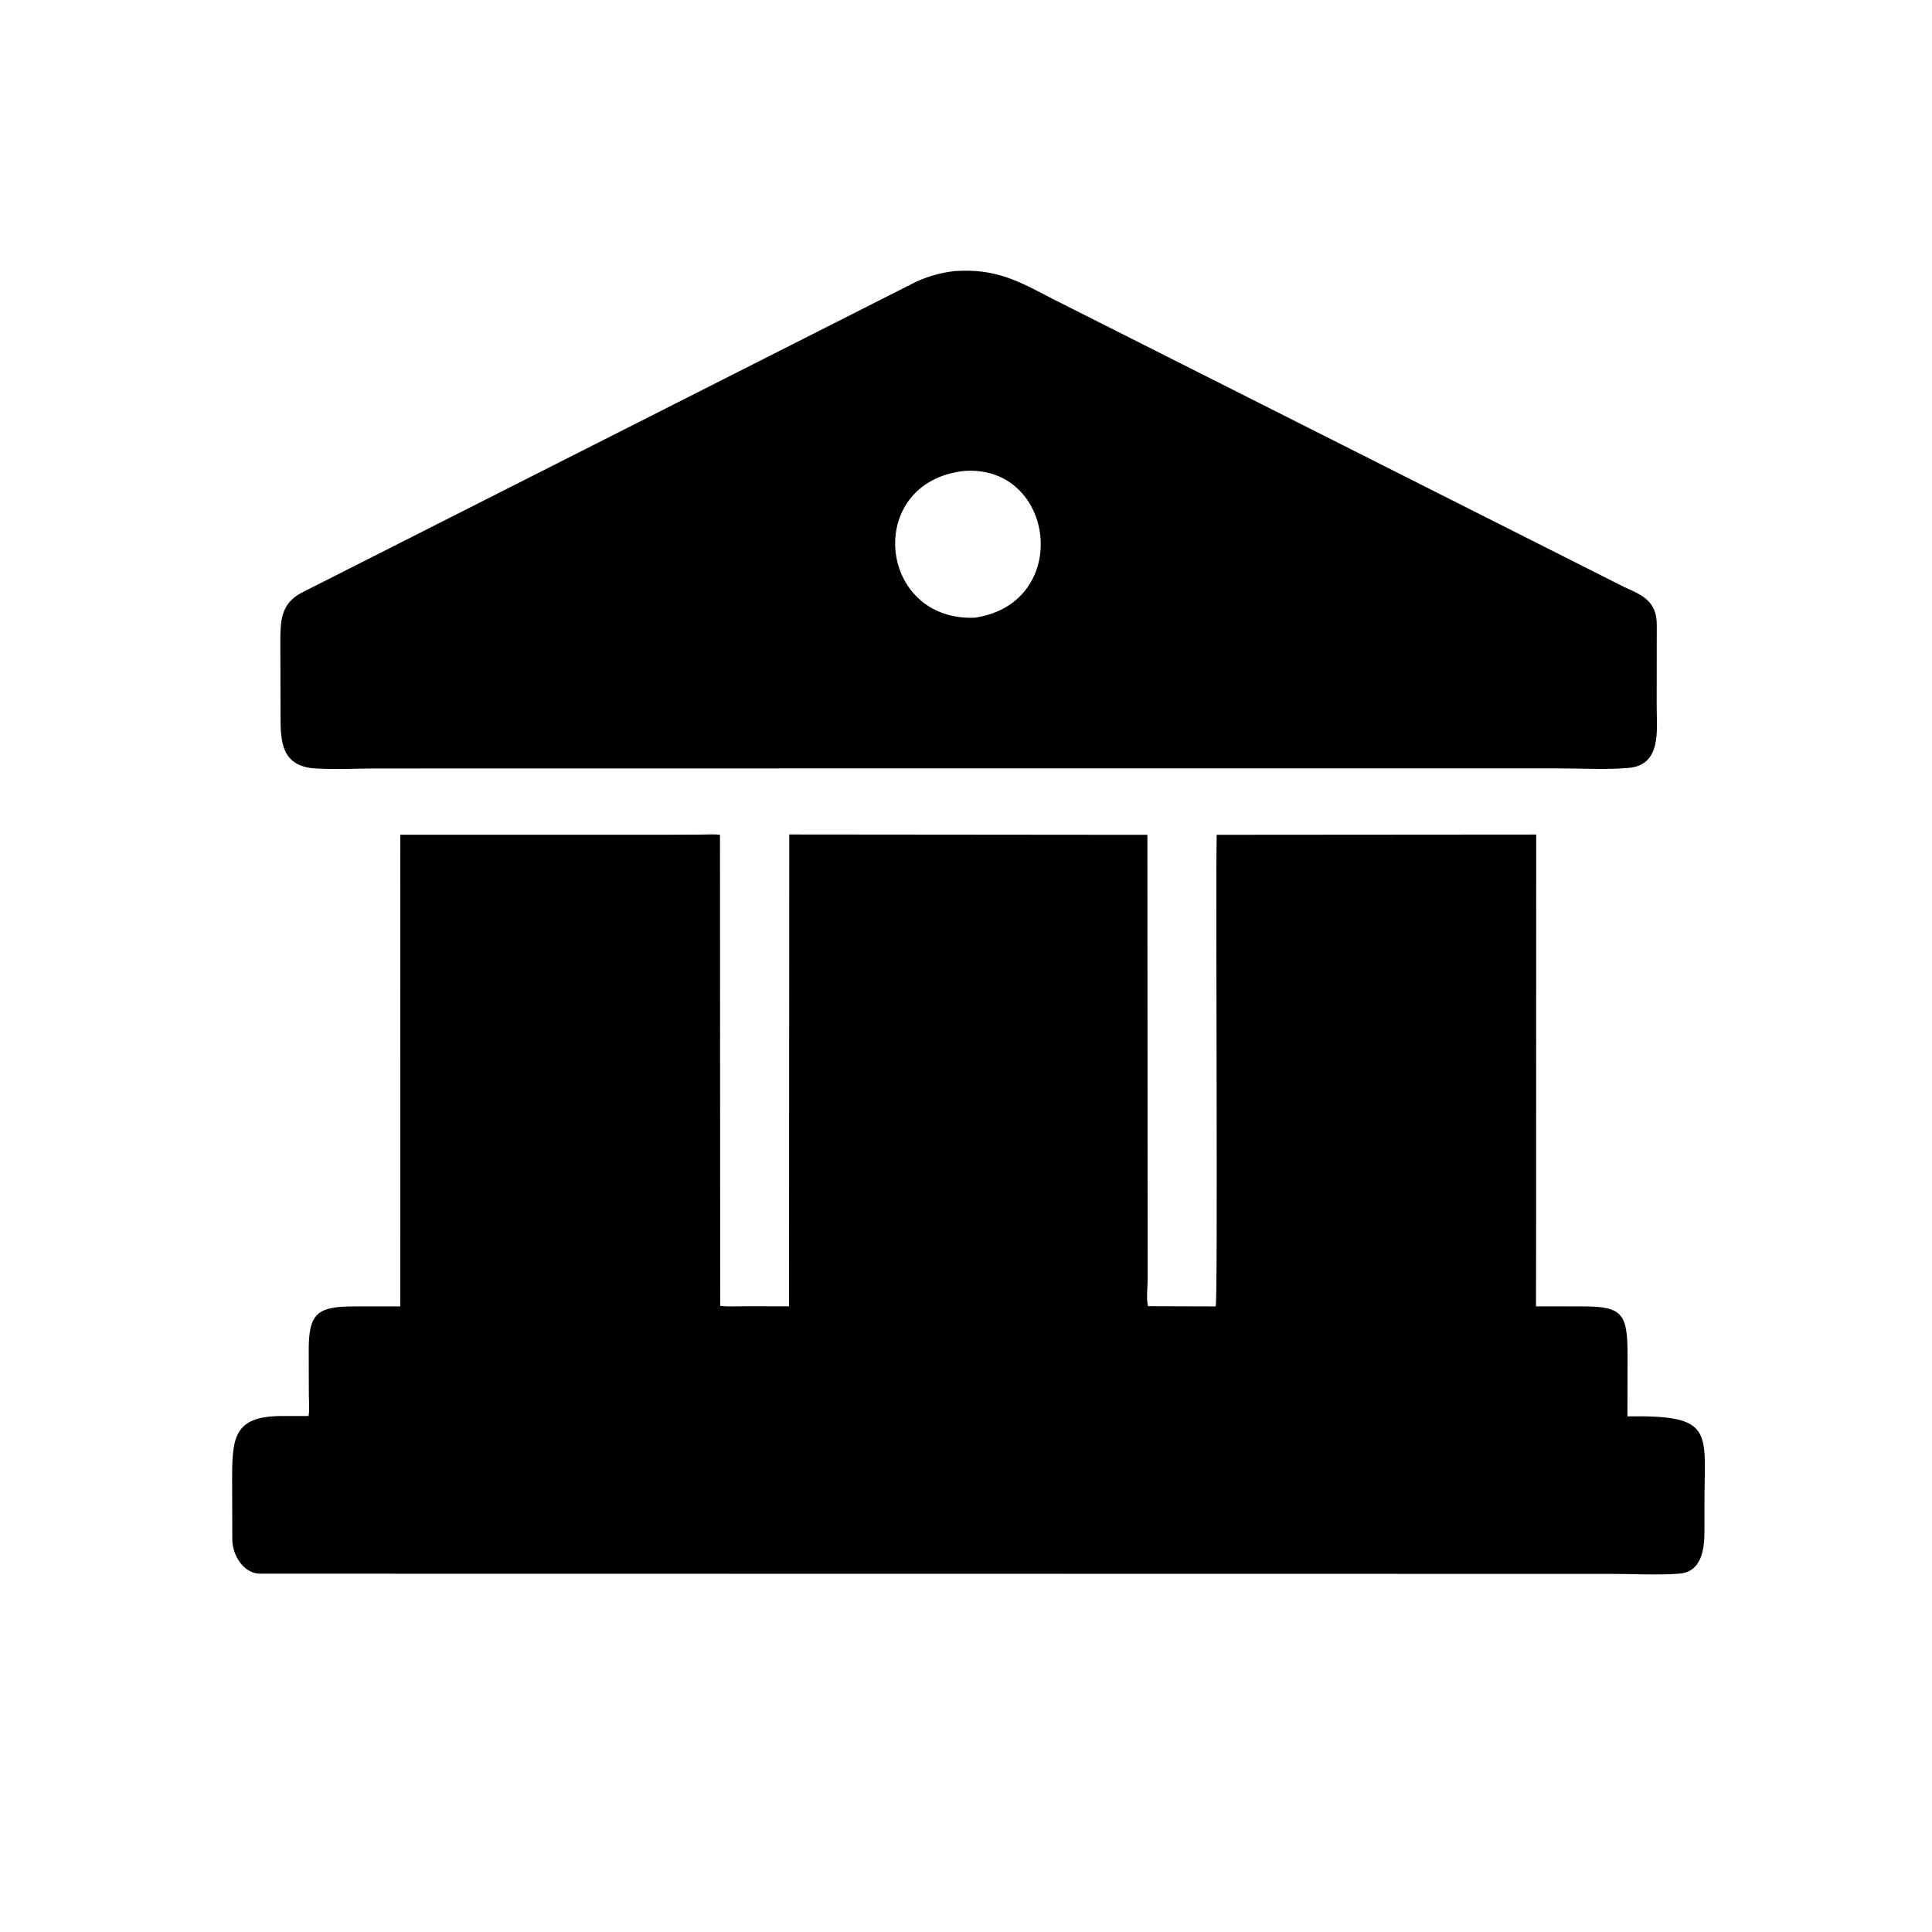
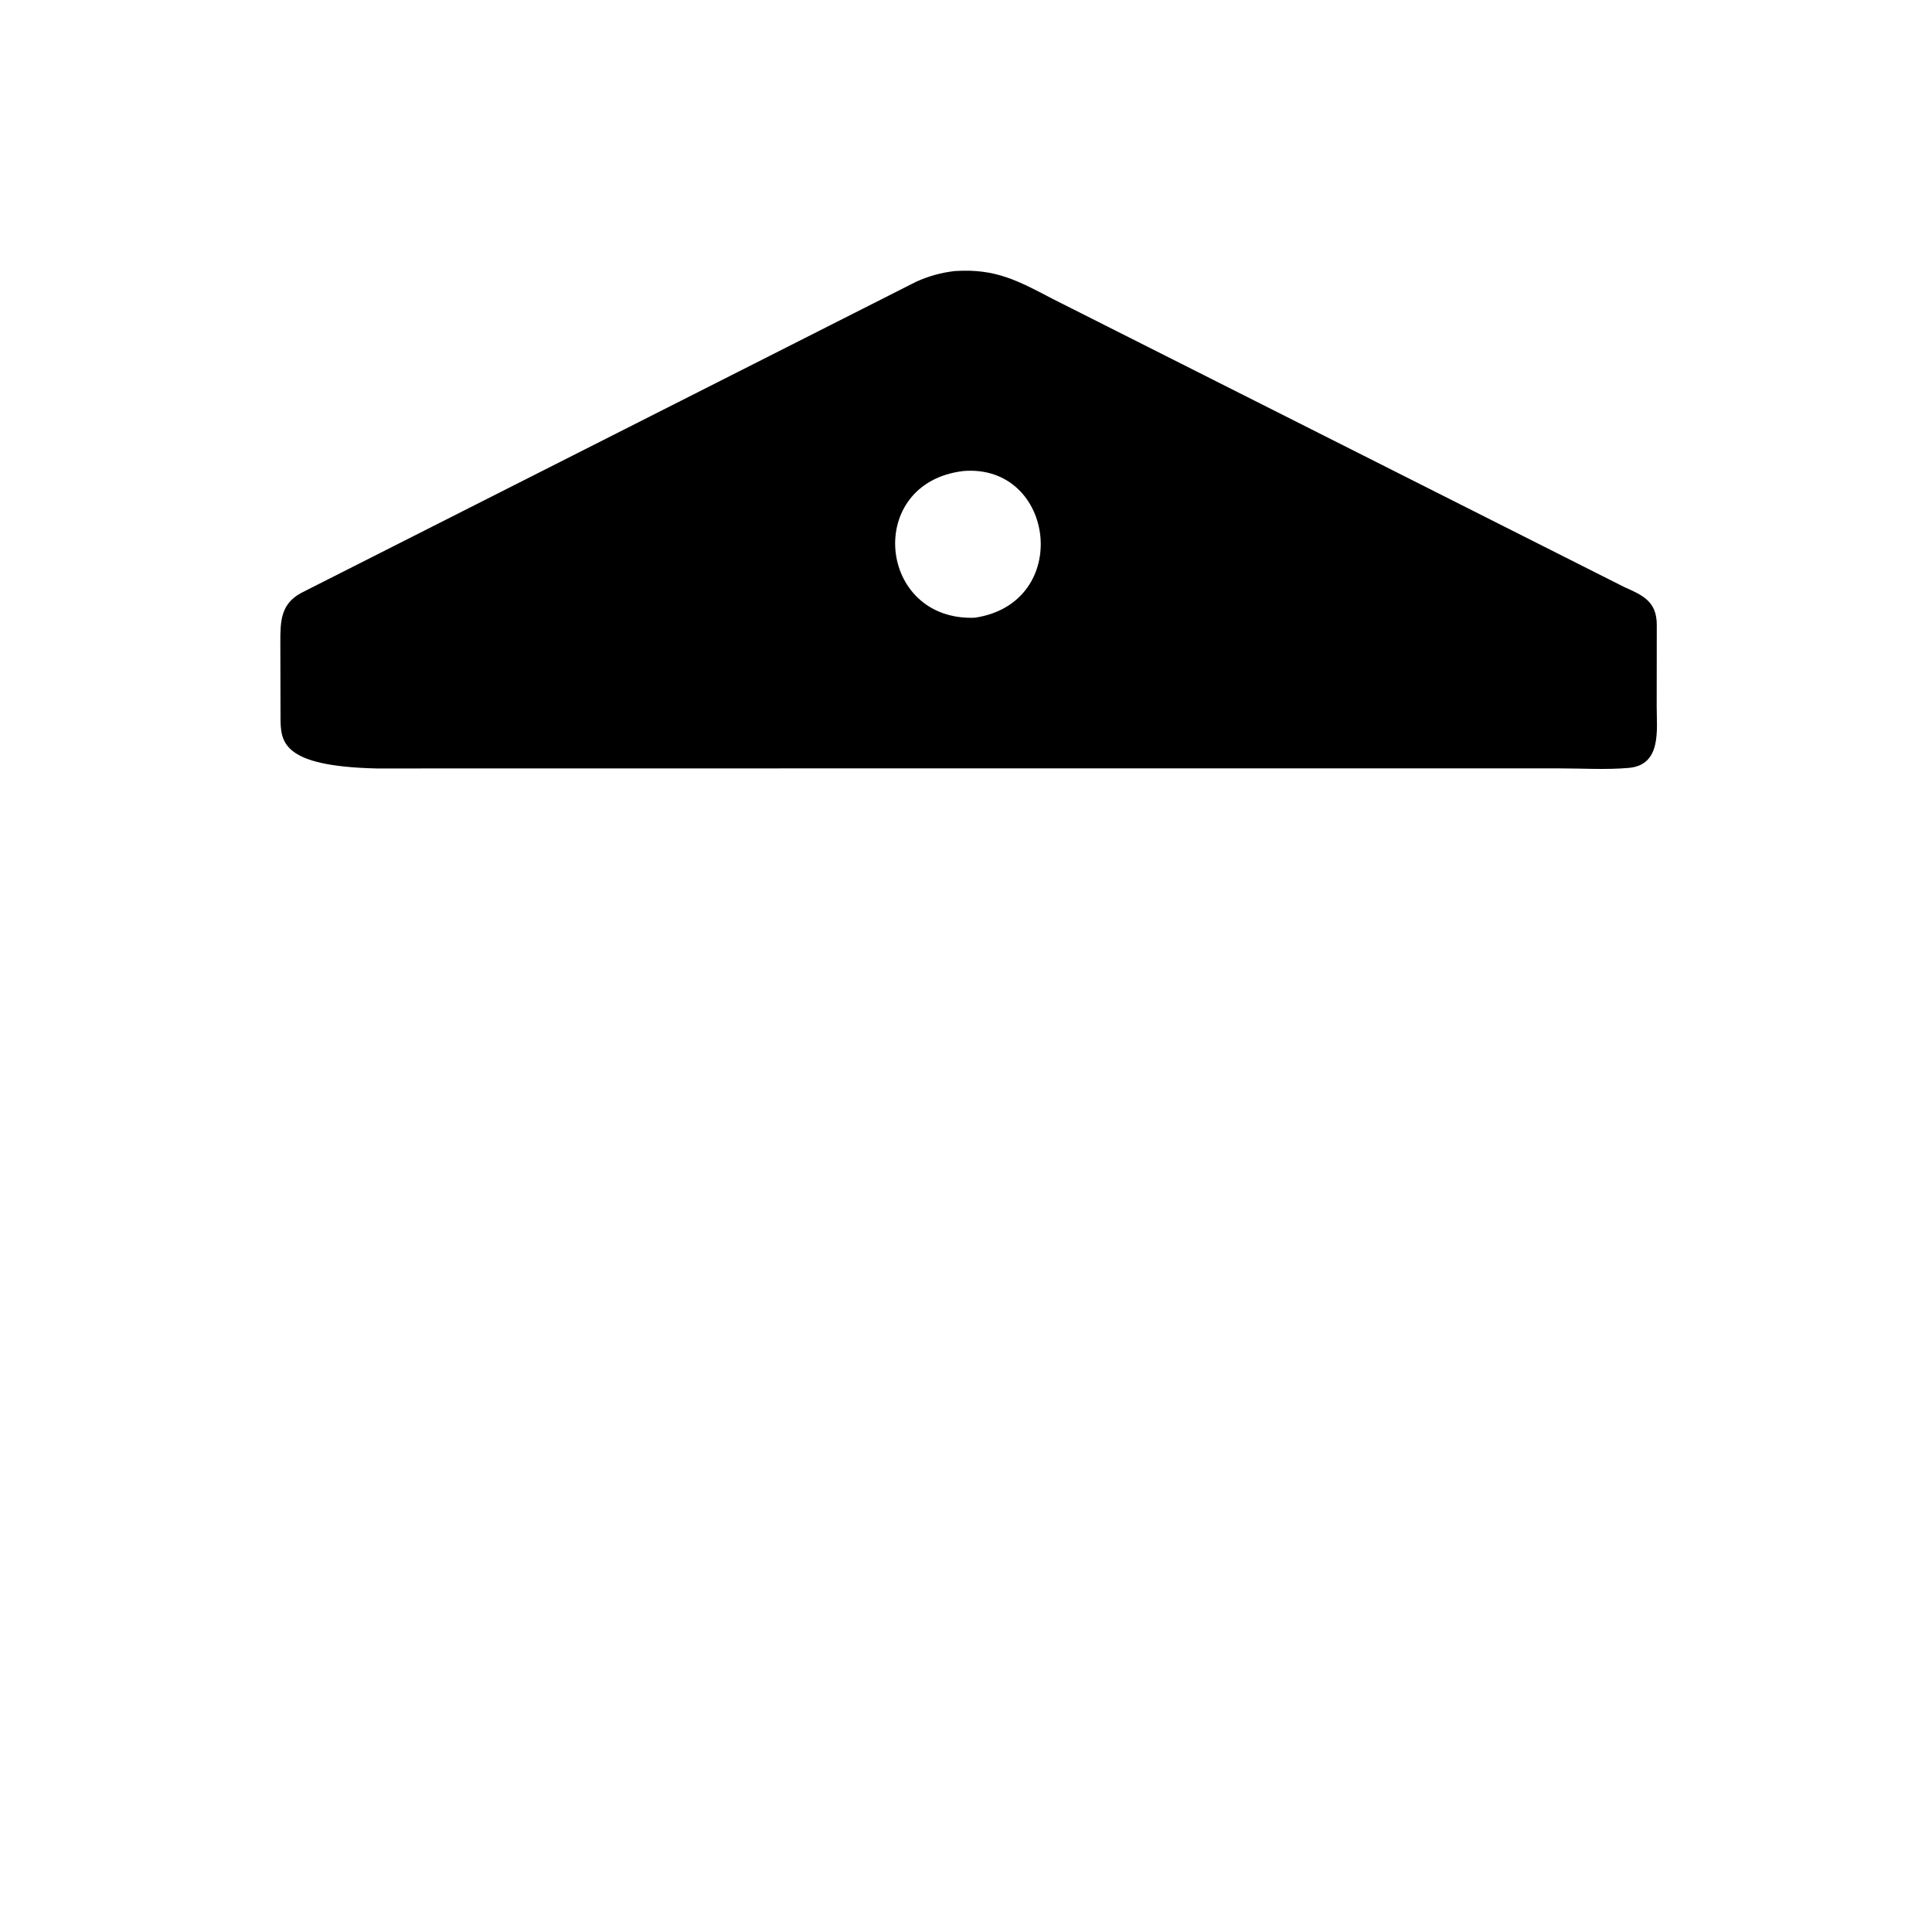
<svg xmlns="http://www.w3.org/2000/svg" version="1.1" style="display: block;" viewBox="0 0 2048 2048" width="640" height="640">
-   <path transform="translate(0,0)" fill="rgb(0,0,0)" d="M 1044.5 814.5 L 398.912 814.591 C 377.431 814.61 355.252 815.964 333.873 814.546 C 298.671 812.212 297.48 786.42 297.368 760.668 L 297.17 681.316 C 297.156 658.434 297.453 640.266 319.437 628.451 L 971.294 298.589 C 984.479 292.683 997.307 289.118 1011.62 287.367 L 1012.54 287.307 C 1055.63 284.552 1079.29 297.703 1115.93 316.874 L 1721.77 622.28 C 1741.88 631.19 1756.25 637.737 1756.25 662.514 L 1756.16 749.066 C 1756.12 773.409 1761.61 810.874 1726.65 813.999 C 1702.83 816.128 1677.51 814.523 1653.54 814.52 L 1044.5 814.5 z M 1020.74 499.373 C 916.229 512.181 930.328 658.551 1033.24 654.821 C 1137.32 639.45 1118.78 491.071 1020.87 499.329 L 1020.74 499.373 z" />
-   <path transform="translate(0,0)" fill="rgb(0,0,0)" d="M 1628.34 1311.5 L 1628.21 1384.79 L 1678.11 1384.81 C 1720.17 1384.88 1725.38 1392.63 1725.29 1437.35 L 1725.14 1501.4 C 1818.31 1499.89 1806.77 1517.24 1806.8 1593.71 L 1806.78 1623.95 C 1806.74 1642.18 1803.79 1666.44 1780 1668.16 C 1756.72 1669.84 1732.32 1668.42 1708.93 1668.39 L 275 1668.17 C 257.487 1667.45 246.685 1648.29 246.255 1632.7 L 246.064 1568.91 C 246.087 1524.59 247.324 1501.21 298.375 1501.05 L 327.087 1501.06 C 328.319 1494.07 327.421 1485.52 327.398 1478.34 L 327.263 1431.12 C 327.186 1391.21 337.128 1384.97 375.814 1384.85 L 424.272 1384.81 L 424.357 884.84 L 710.306 884.828 L 744.074 884.69 C 750.306 884.668 757.047 884.103 763.216 884.944 L 763.444 1384.24 C 771.97 1385.26 781.157 1384.65 789.779 1384.66 L 836.384 1384.73 L 836.652 884.589 L 1216.28 884.929 L 1216.56 1356.25 C 1216.56 1364.35 1214.87 1376.98 1217.02 1384.61 L 1288.65 1384.83 C 1291.22 1380.79 1288.42 934.029 1289.75 884.902 L 1628.44 884.65 L 1628.34 1311.5 z" />
+   <path transform="translate(0,0)" fill="rgb(0,0,0)" d="M 1044.5 814.5 L 398.912 814.591 C 298.671 812.212 297.48 786.42 297.368 760.668 L 297.17 681.316 C 297.156 658.434 297.453 640.266 319.437 628.451 L 971.294 298.589 C 984.479 292.683 997.307 289.118 1011.62 287.367 L 1012.54 287.307 C 1055.63 284.552 1079.29 297.703 1115.93 316.874 L 1721.77 622.28 C 1741.88 631.19 1756.25 637.737 1756.25 662.514 L 1756.16 749.066 C 1756.12 773.409 1761.61 810.874 1726.65 813.999 C 1702.83 816.128 1677.51 814.523 1653.54 814.52 L 1044.5 814.5 z M 1020.74 499.373 C 916.229 512.181 930.328 658.551 1033.24 654.821 C 1137.32 639.45 1118.78 491.071 1020.87 499.329 L 1020.74 499.373 z" />
</svg>